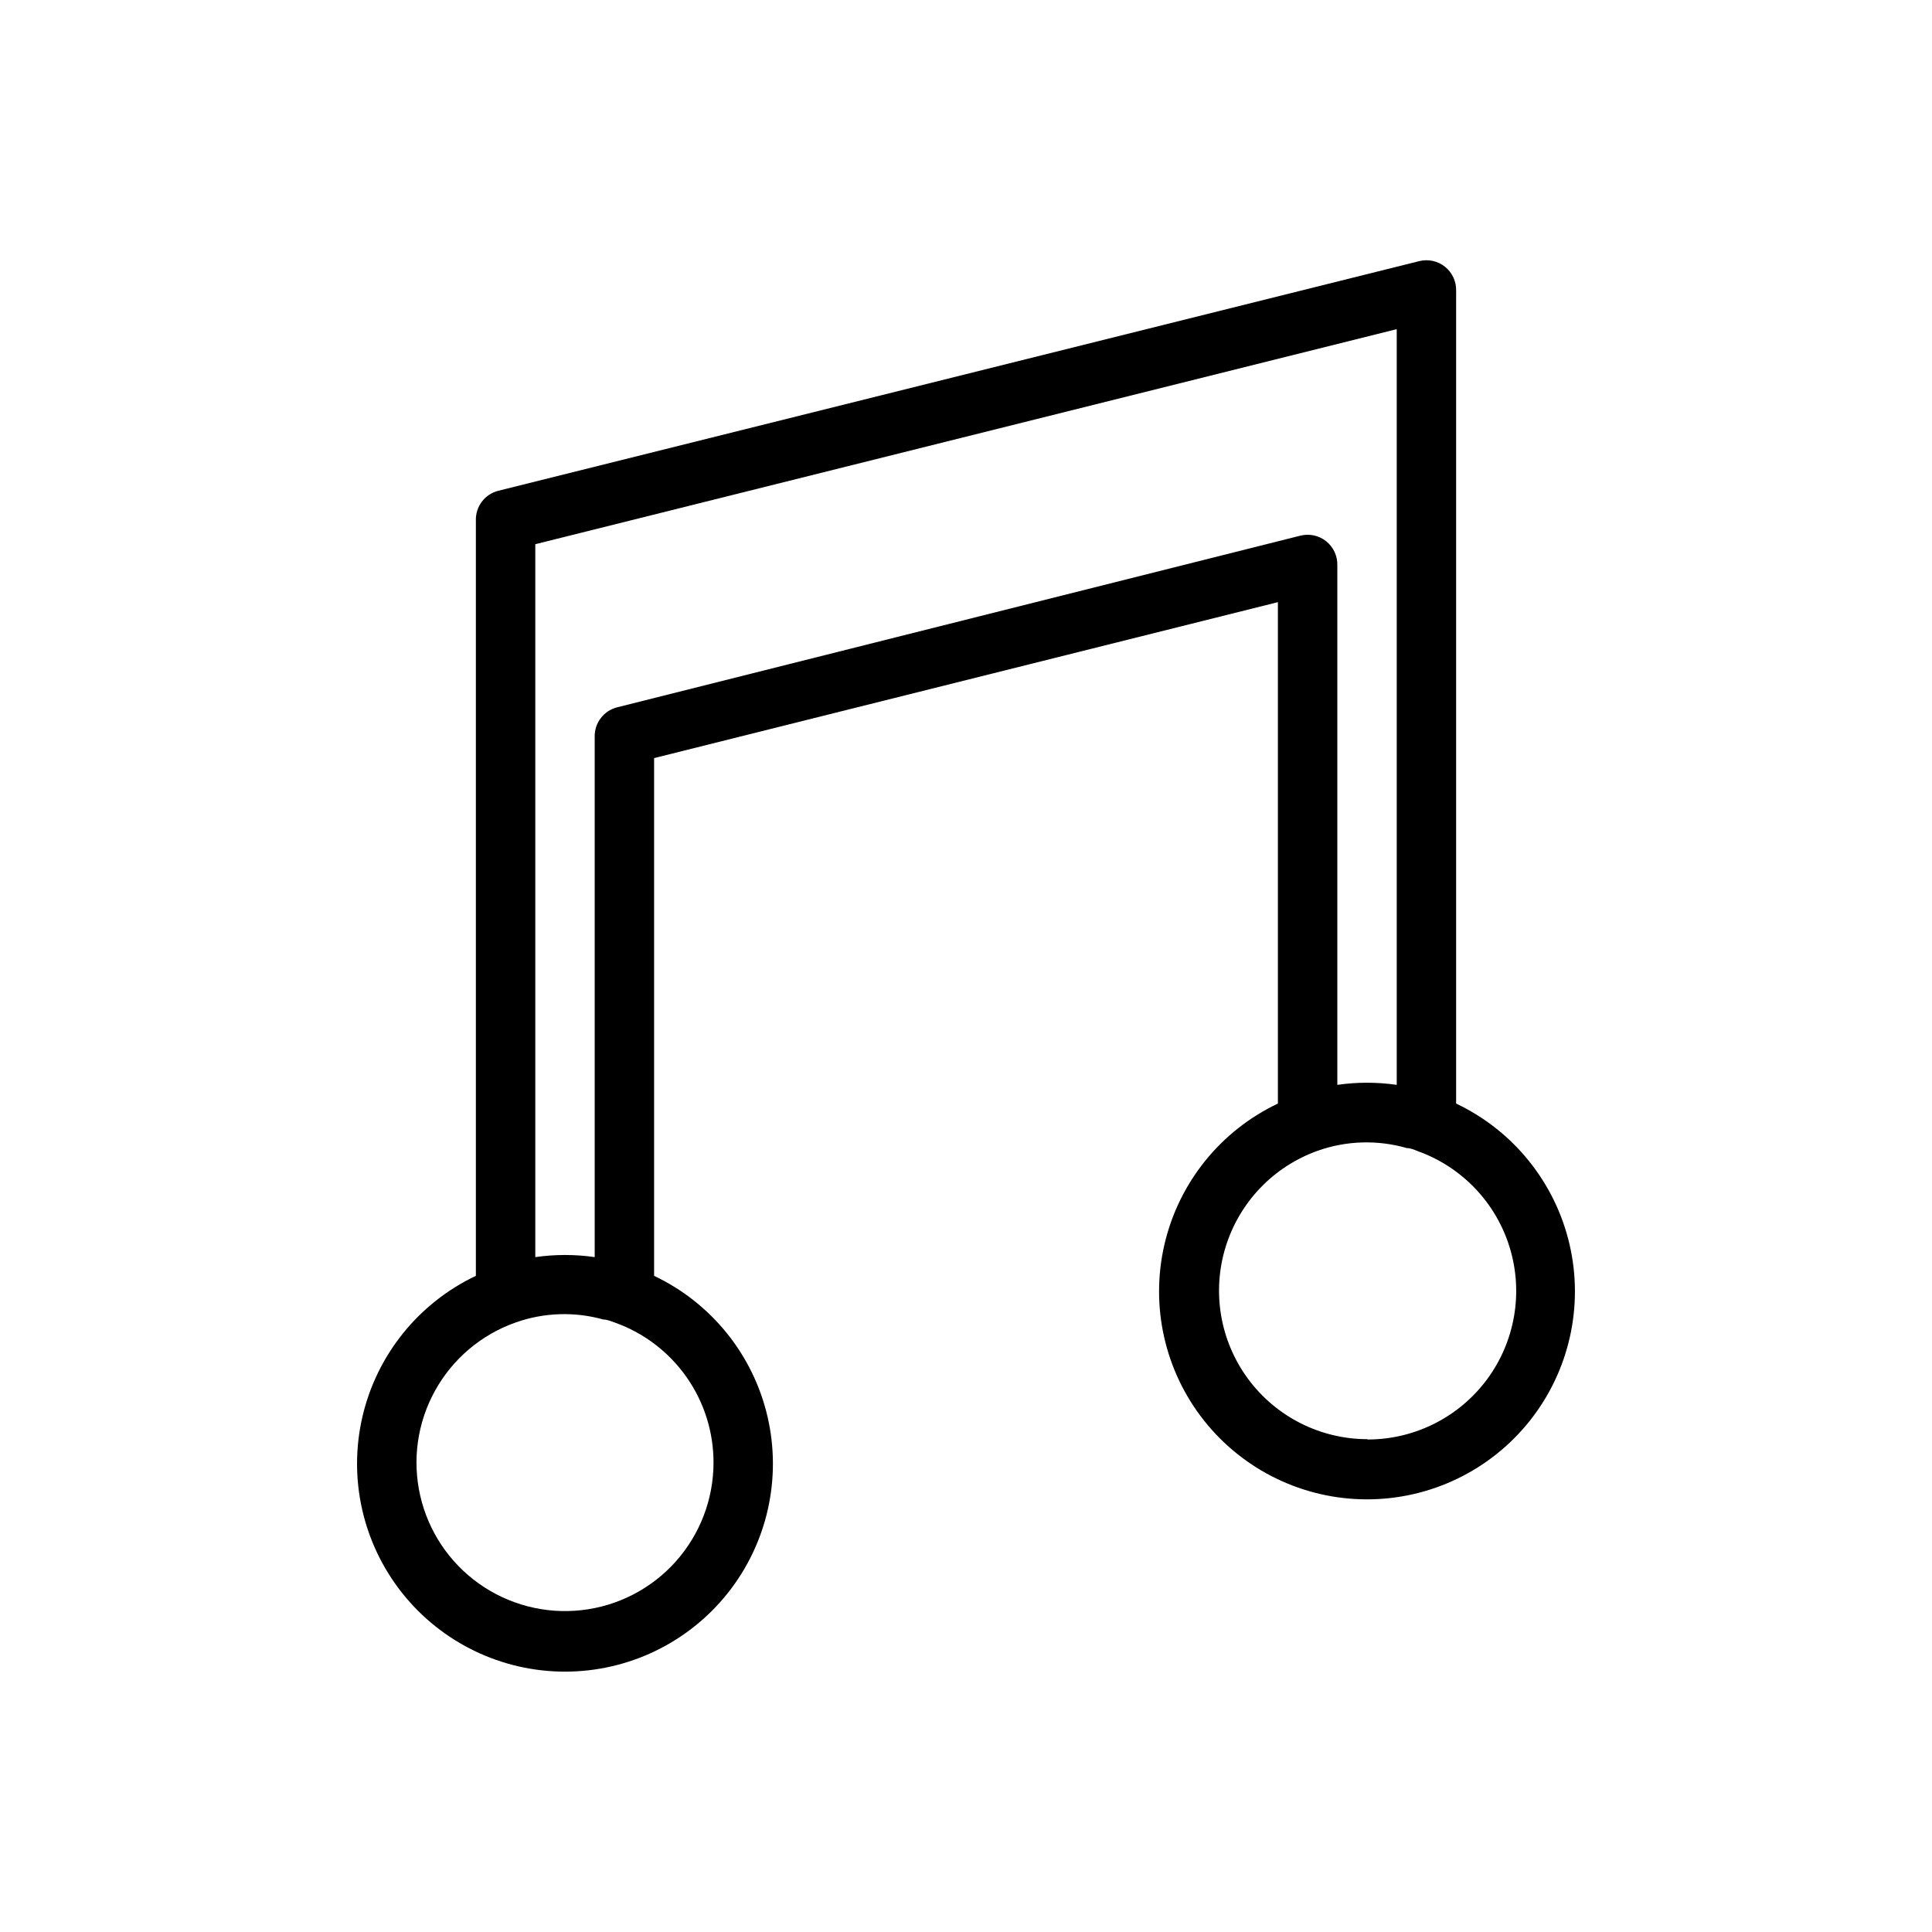
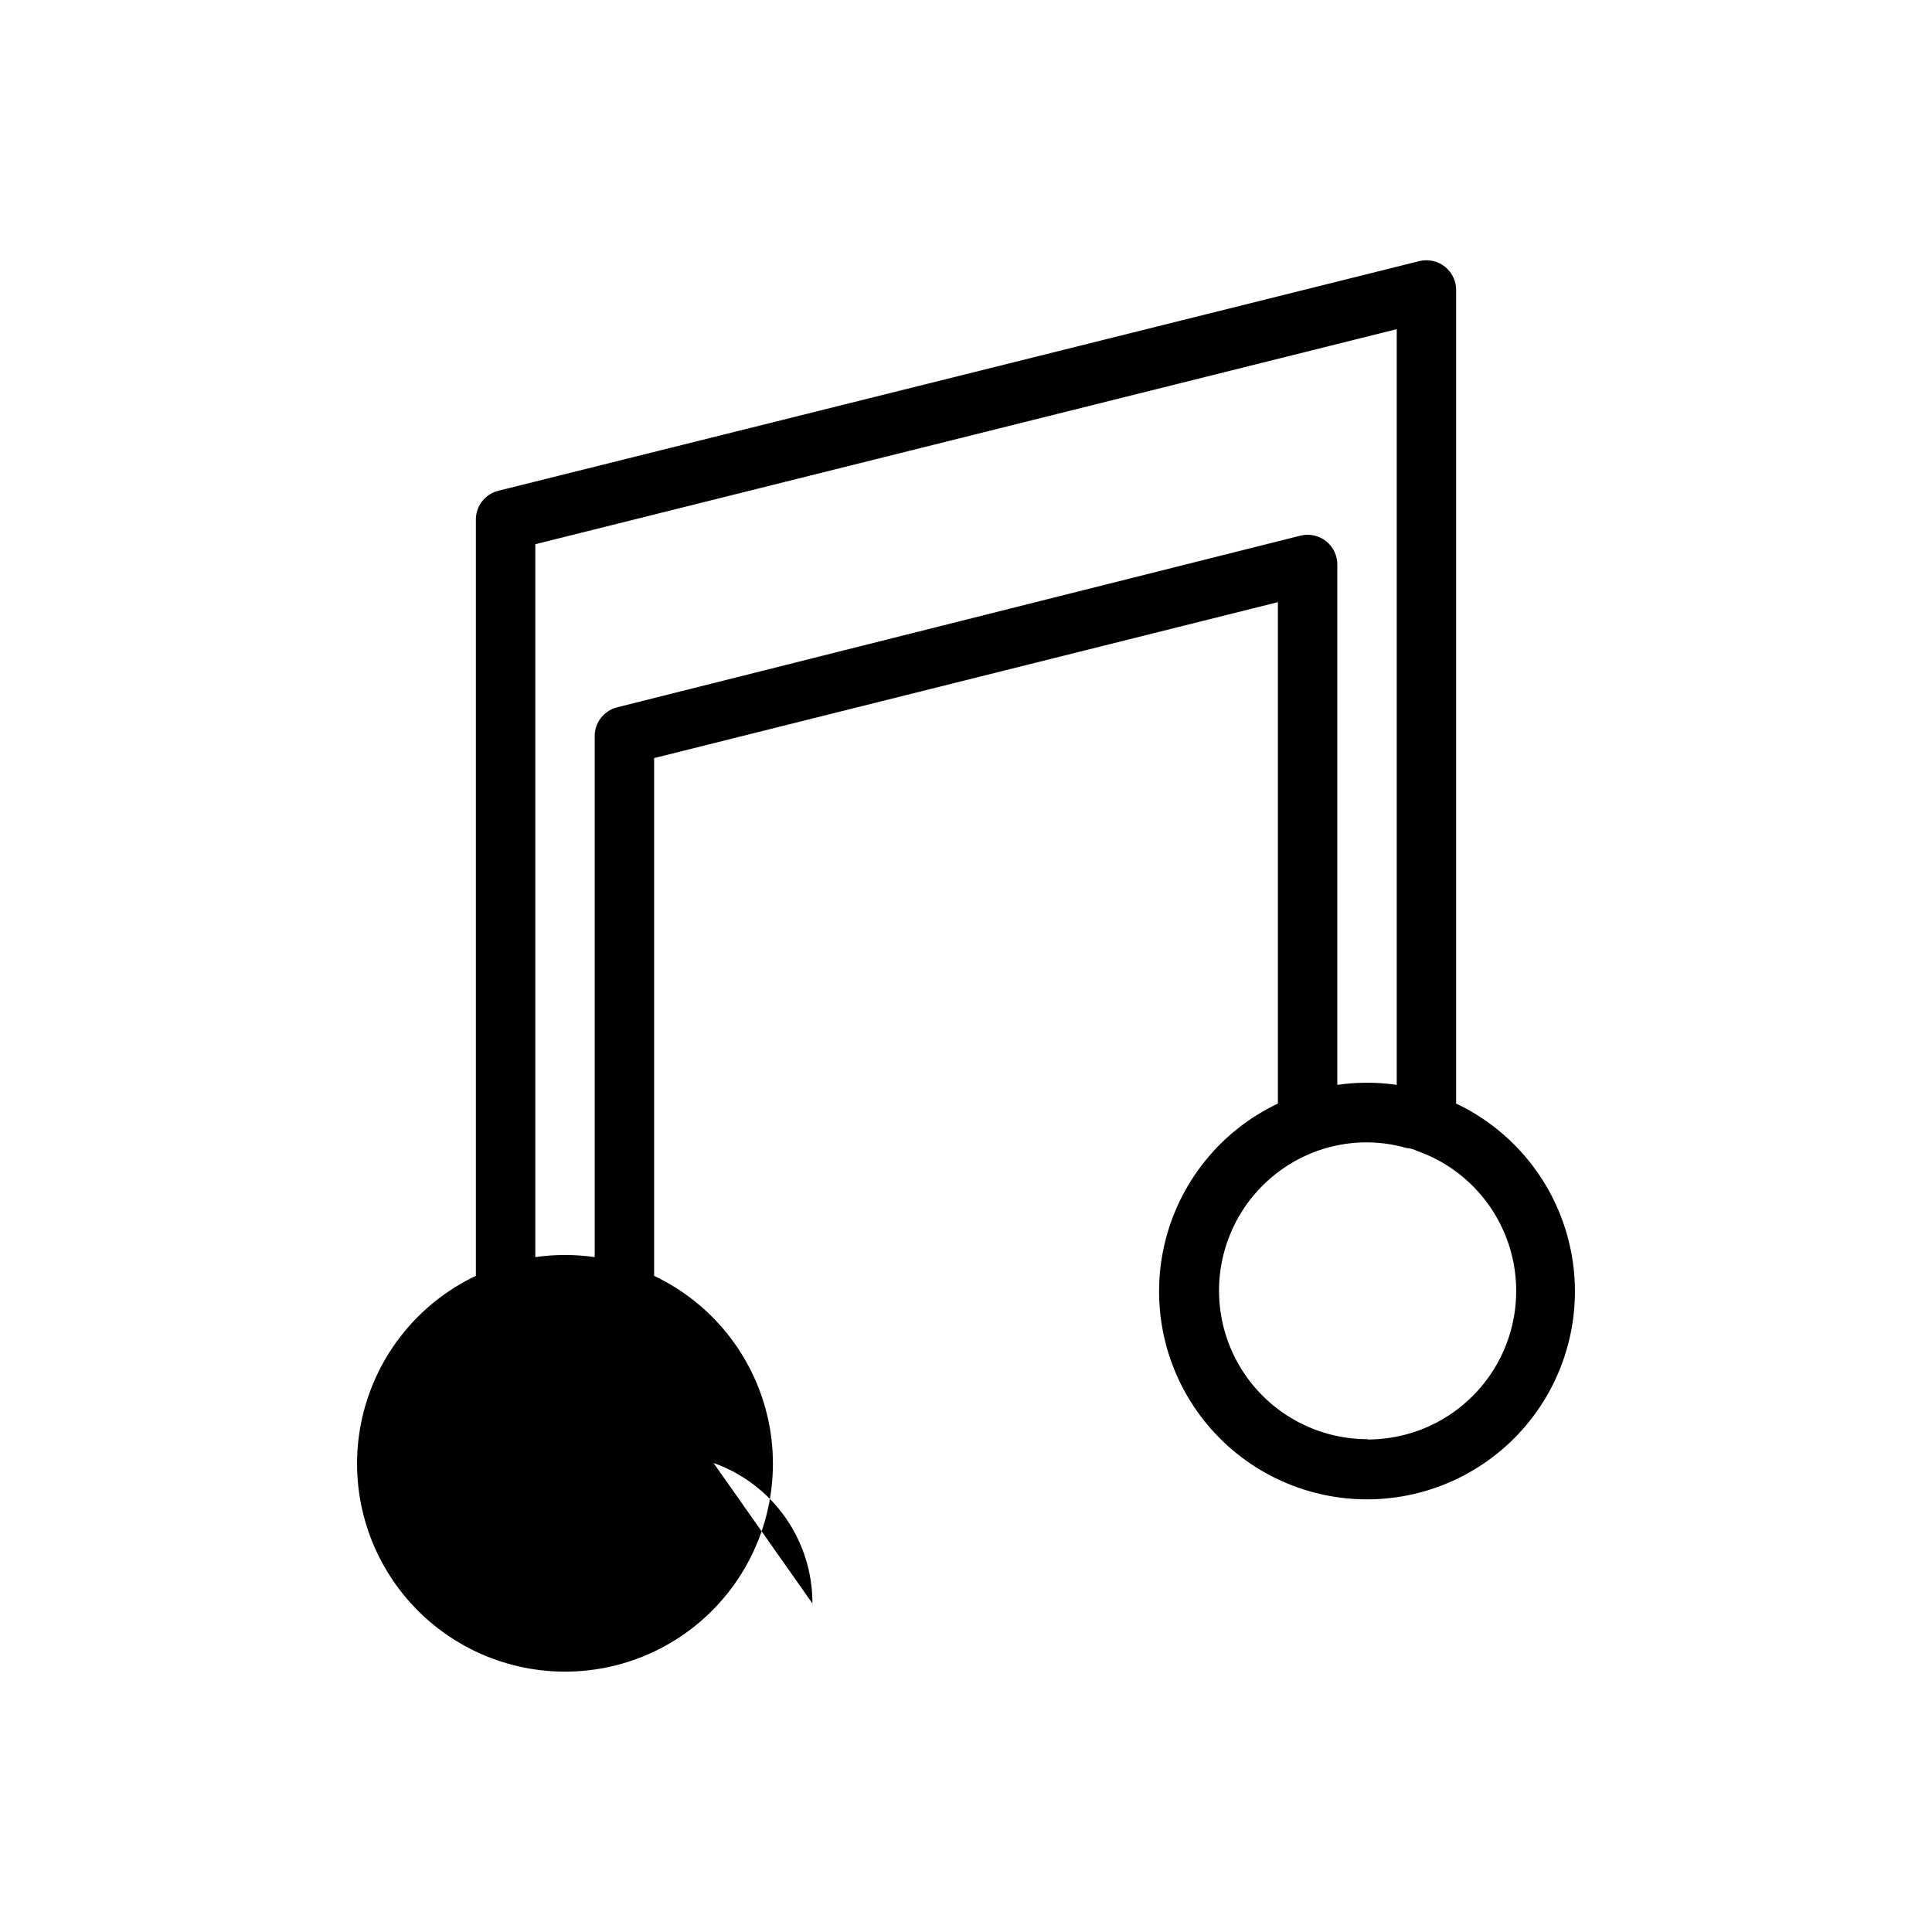
<svg xmlns="http://www.w3.org/2000/svg" fill="#000000" width="800px" height="800px" version="1.1" viewBox="144 144 512 512">
-   <path d="m529.89 436.45v-215.38c0.074-2.461-1.012-4.812-2.926-6.359-1.918-1.543-4.445-2.102-6.836-1.512l-244.03 60.852c-3.602 0.887-6.09 4.164-5.984 7.871v200.19c-15.184 7.203-26.254 20.941-30.059 37.312-3.805 16.371 0.074 33.582 10.527 46.746 10.453 13.16 26.34 20.832 43.148 20.832 16.809 0 32.695-7.672 43.148-20.832 10.453-13.164 14.328-30.375 10.523-46.746-3.801-16.371-14.871-30.109-30.055-37.312v-137.21l165.31-41.328v132.88c-15.188 7.203-26.254 20.945-30.059 37.316-3.805 16.371 0.07 33.582 10.523 46.742 10.453 13.164 26.344 20.832 43.148 20.832 16.809 0 32.699-7.668 43.152-20.832 10.453-13.16 14.328-30.371 10.523-46.742-3.805-16.371-14.871-30.113-30.059-37.316zm-196.8 95.25v0.004c-0.027 9.664-3.609 18.98-10.062 26.176-6.453 7.195-15.332 11.762-24.938 12.832-9.605 1.07-19.27-1.43-27.152-7.027-7.879-5.594-13.426-13.895-15.578-23.32-2.152-9.422-0.766-19.309 3.902-27.77 4.664-8.465 12.285-14.918 21.402-18.129 7.473-2.644 15.582-2.922 23.223-0.785 1.023 0 2.047 0.473 2.992 0.789l-0.004-0.004c7.691 2.727 14.344 7.773 19.039 14.445 4.695 6.668 7.203 14.633 7.176 22.793zm-25.504-200.26c-3.602 0.887-6.09 4.168-5.984 7.871v137.84c-5.219-0.754-10.523-0.754-15.742 0v-188.93l228.29-56.992v200.27c-5.223-0.754-10.523-0.754-15.746 0v-137.68c0.074-2.461-1.012-4.812-2.926-6.359-1.918-1.543-4.445-2.106-6.836-1.512zm198.69 193.96c-12.453-0.043-24.148-5.981-31.539-16.004-7.391-10.023-9.598-22.949-5.961-34.859 3.641-11.91 12.703-21.395 24.434-25.574 7.606-2.695 15.863-2.941 23.617-0.707 0.945 0 1.891 0.395 2.832 0.789 11.738 4.18 20.805 13.676 24.441 25.594 3.633 11.922 1.41 24.859-6 34.879-7.41 10.023-19.125 15.941-31.586 15.965z" />
+   <path d="m529.89 436.45v-215.38c0.074-2.461-1.012-4.812-2.926-6.359-1.918-1.543-4.445-2.102-6.836-1.512l-244.03 60.852c-3.602 0.887-6.09 4.164-5.984 7.871v200.19c-15.184 7.203-26.254 20.941-30.059 37.312-3.805 16.371 0.074 33.582 10.527 46.746 10.453 13.16 26.34 20.832 43.148 20.832 16.809 0 32.695-7.672 43.148-20.832 10.453-13.164 14.328-30.375 10.523-46.746-3.801-16.371-14.871-30.109-30.055-37.312v-137.21l165.31-41.328v132.88c-15.188 7.203-26.254 20.945-30.059 37.316-3.805 16.371 0.07 33.582 10.523 46.742 10.453 13.164 26.344 20.832 43.148 20.832 16.809 0 32.699-7.668 43.152-20.832 10.453-13.16 14.328-30.371 10.523-46.742-3.805-16.371-14.871-30.113-30.059-37.316zm-196.8 95.25v0.004l-0.004-0.004c7.691 2.727 14.344 7.773 19.039 14.445 4.695 6.668 7.203 14.633 7.176 22.793zm-25.504-200.26c-3.602 0.887-6.09 4.168-5.984 7.871v137.84c-5.219-0.754-10.523-0.754-15.742 0v-188.93l228.29-56.992v200.27c-5.223-0.754-10.523-0.754-15.746 0v-137.68c0.074-2.461-1.012-4.812-2.926-6.359-1.918-1.543-4.445-2.106-6.836-1.512zm198.69 193.96c-12.453-0.043-24.148-5.981-31.539-16.004-7.391-10.023-9.598-22.949-5.961-34.859 3.641-11.91 12.703-21.395 24.434-25.574 7.606-2.695 15.863-2.941 23.617-0.707 0.945 0 1.891 0.395 2.832 0.789 11.738 4.18 20.805 13.676 24.441 25.594 3.633 11.922 1.41 24.859-6 34.879-7.41 10.023-19.125 15.941-31.586 15.965z" />
</svg>